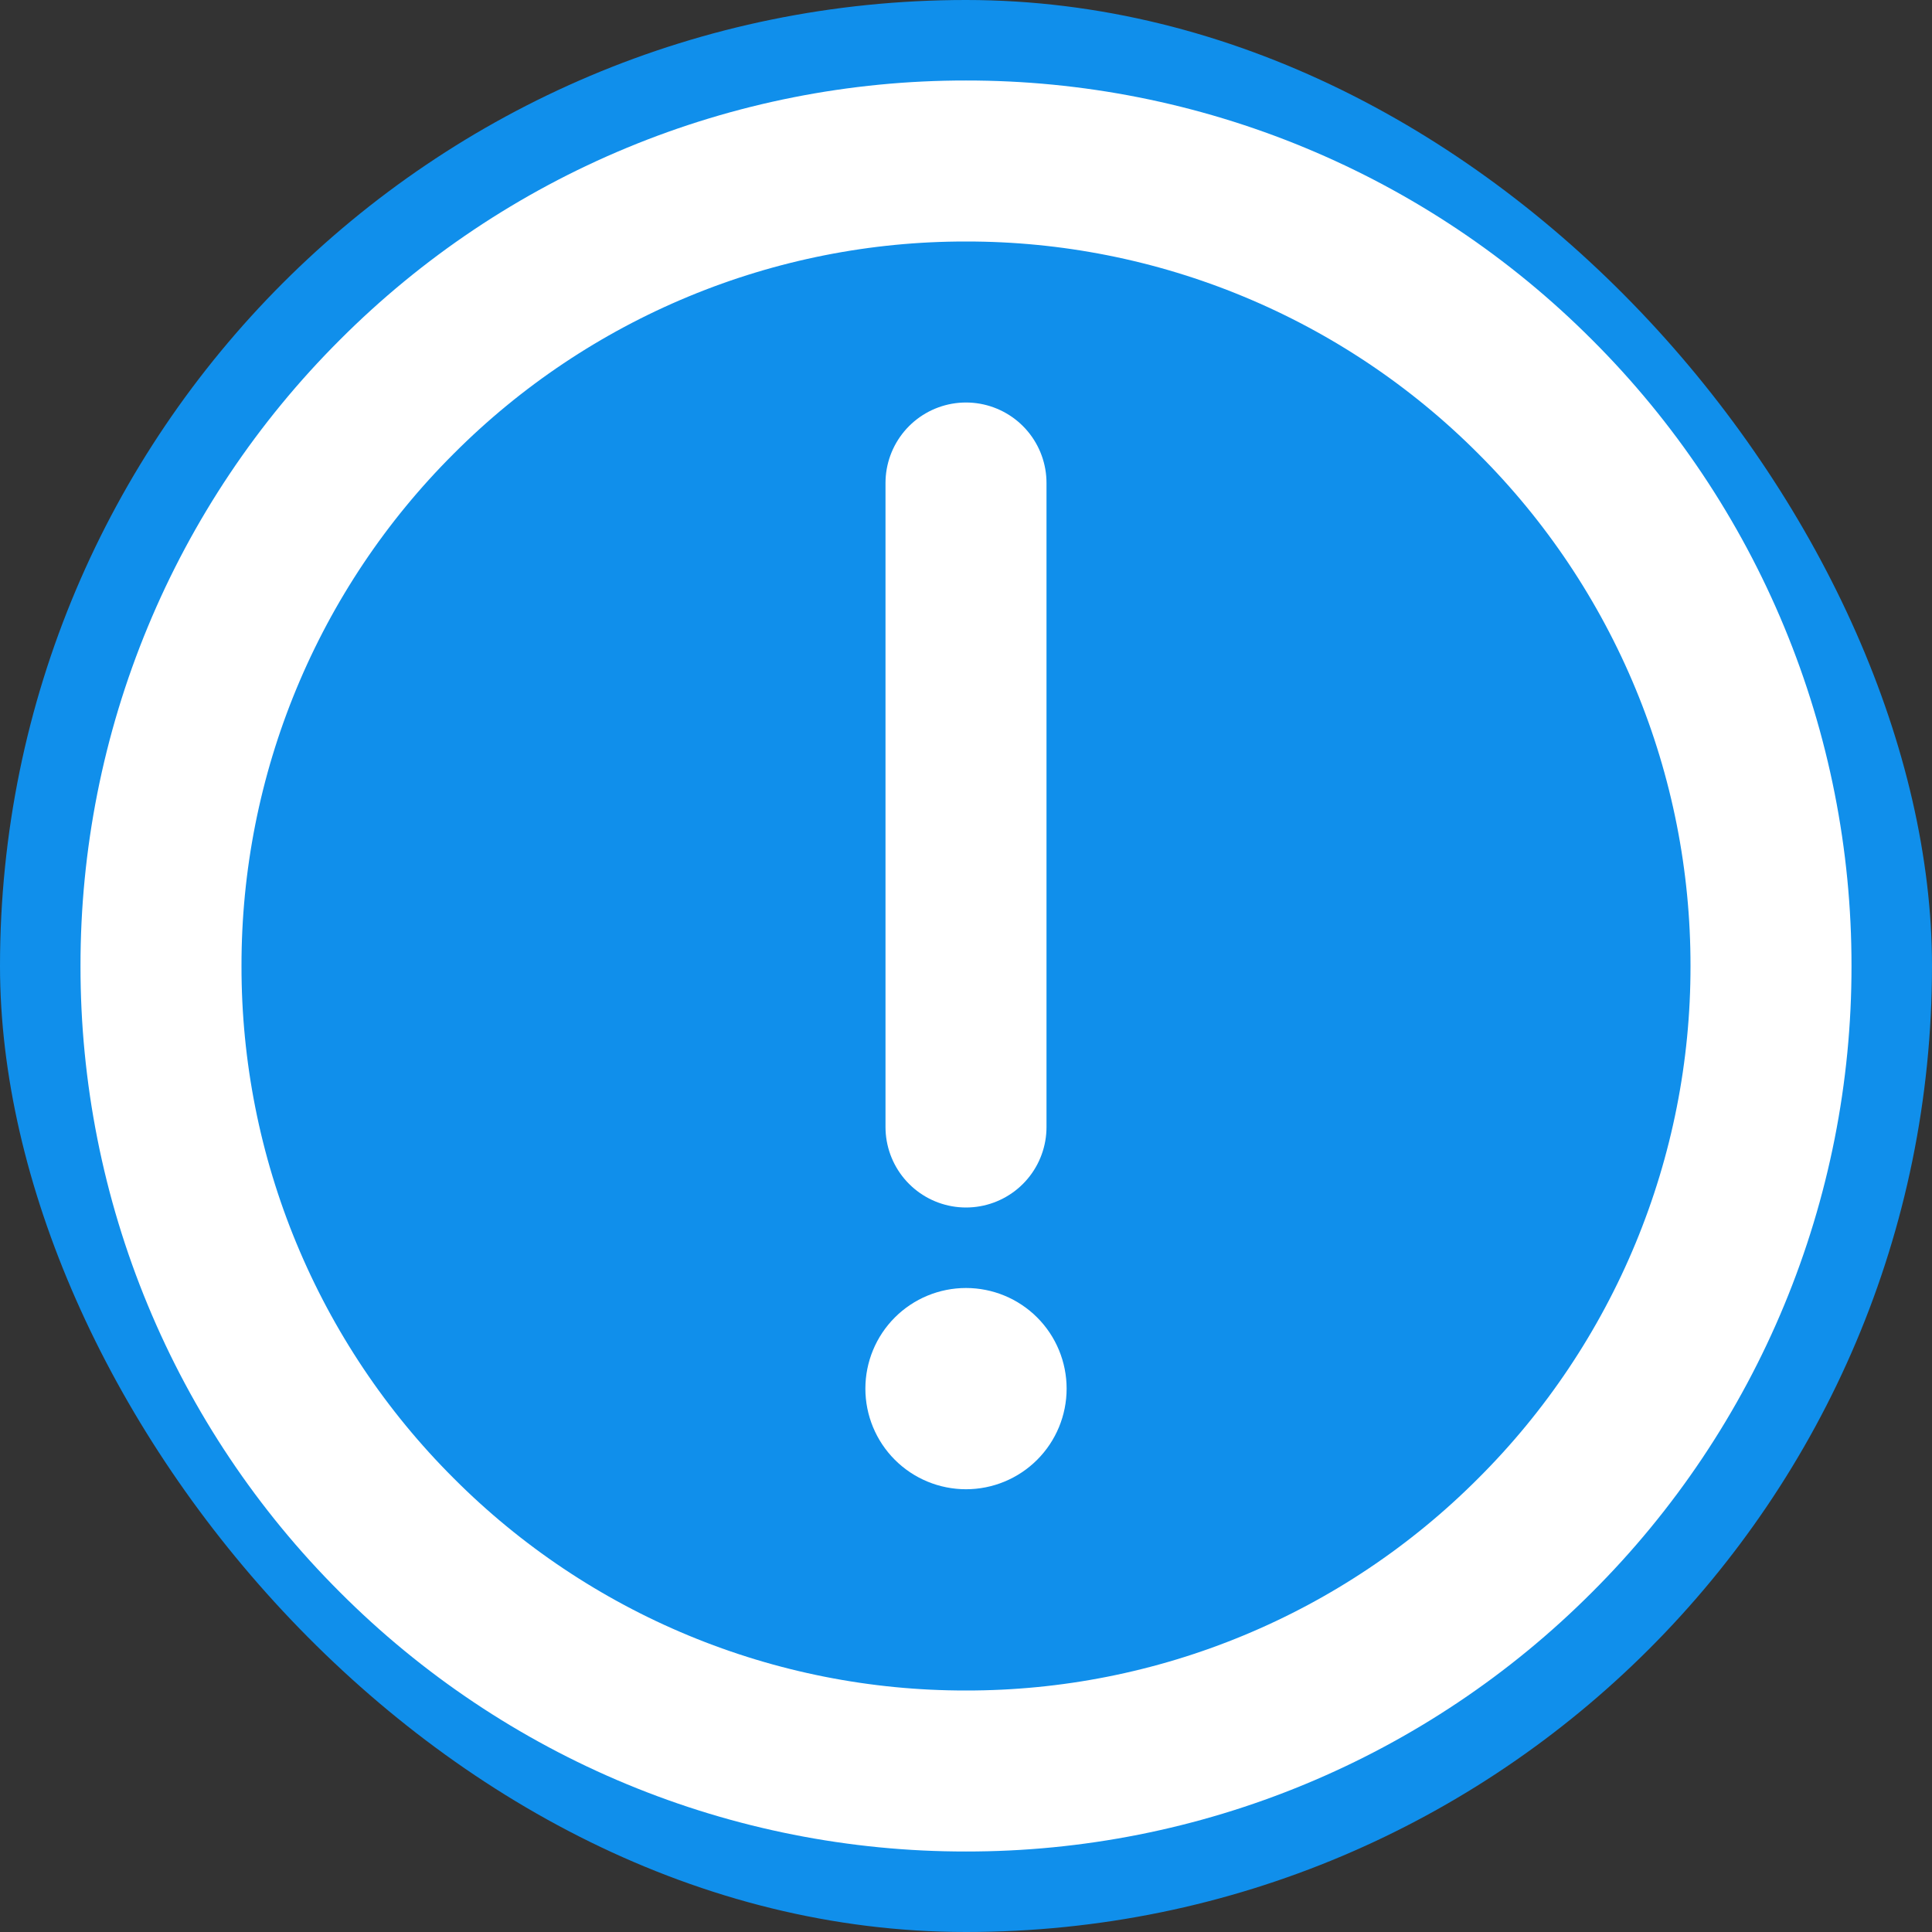
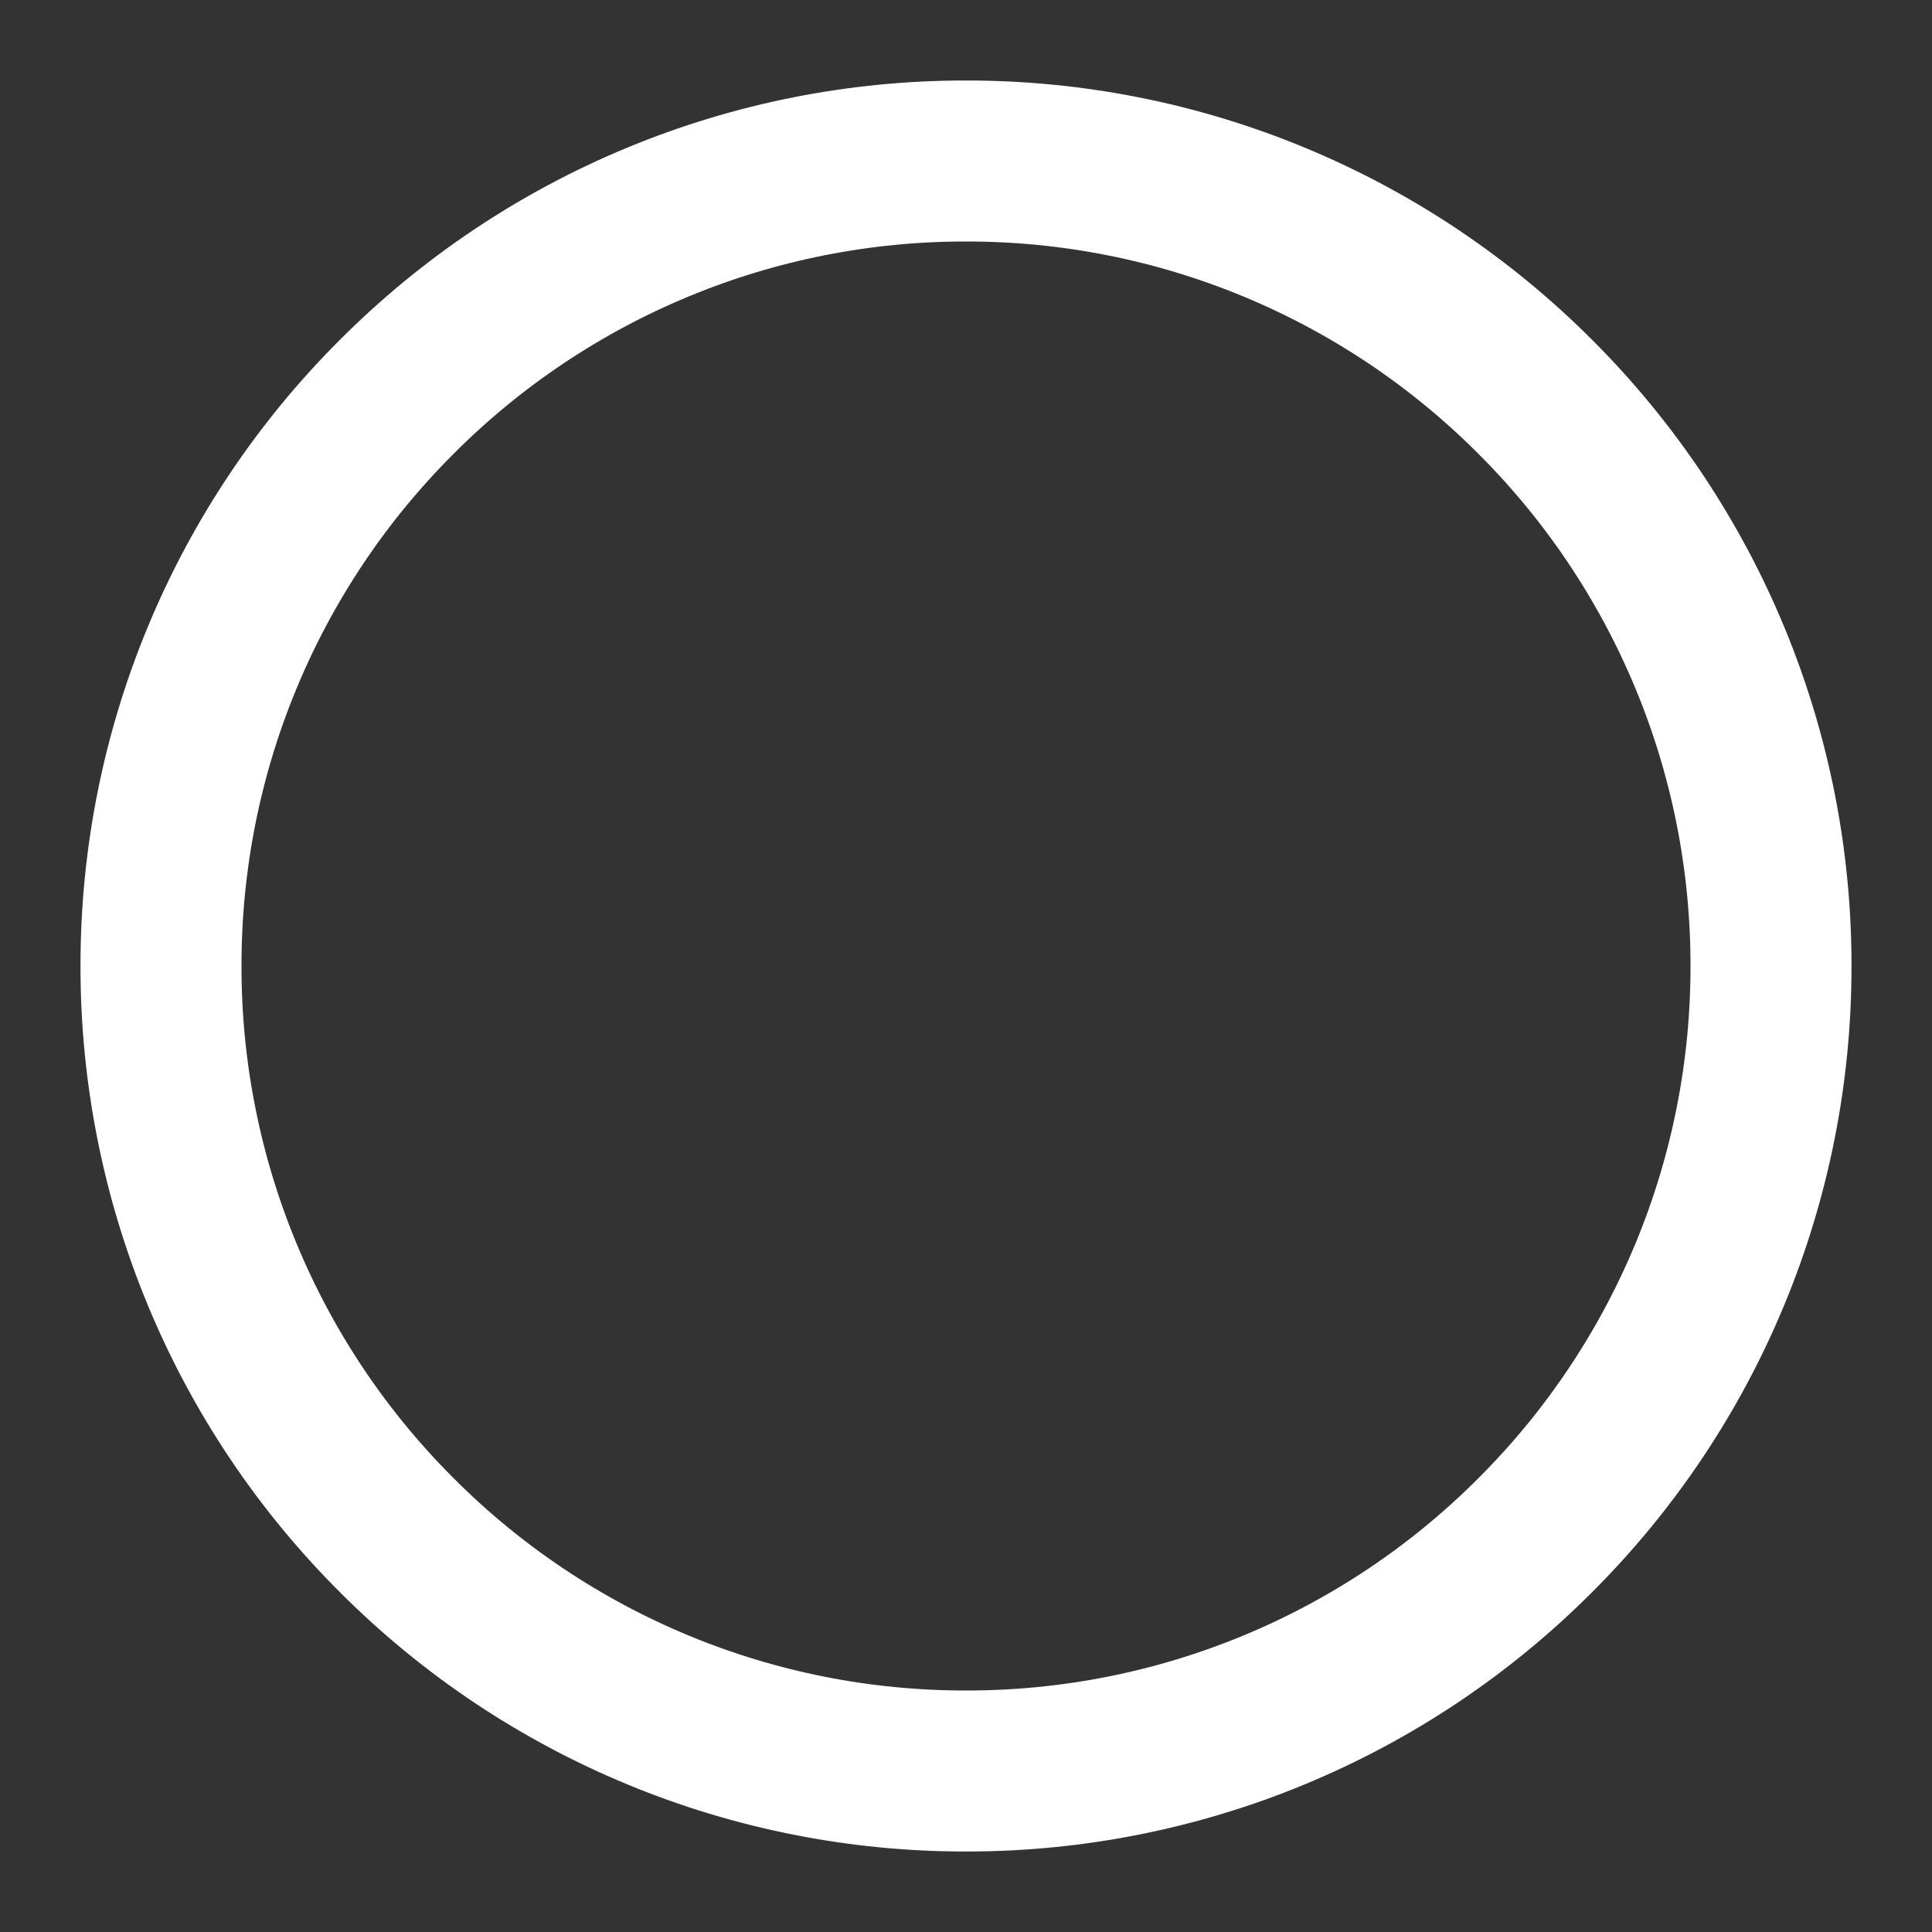
<svg xmlns="http://www.w3.org/2000/svg" width="48" height="48" viewBox="0 0 48 48" fill="none">
  <rect x="0" y="0" width="48" height="48" fill="#333333" stroke="none" />
-   <rect width="48" height="48" rx="24" fill="#108FEB" />
  <path d="M24 44C26.627 44.003 29.229 43.488 31.656 42.482C34.083 41.477 36.287 40.002 38.142 38.142C40.002 36.287 41.477 34.083 42.482 31.656C43.488 29.229 44.003 26.627 44 24C44.003 21.373 43.488 18.771 42.482 16.344C41.477 13.918 40.002 11.713 38.142 9.858C36.287 7.998 34.083 6.523 31.656 5.518C29.229 4.512 26.627 3.997 24 4C21.373 3.997 18.771 4.512 16.344 5.518C13.918 6.523 11.713 7.998 9.858 9.858C7.998 11.713 6.523 13.918 5.518 16.344C4.512 18.771 3.997 21.373 4 24C3.997 26.627 4.512 29.229 5.518 31.656C6.523 34.083 7.998 36.287 9.858 38.142C11.713 40.002 13.918 41.477 16.344 42.482C18.771 43.488 21.373 44.003 24 44Z" stroke="white" stroke-width="4" stroke-linejoin="round" />
-   <path fill-rule="evenodd" clip-rule="evenodd" d="M24 37C24.663 37 25.299 36.737 25.768 36.268C26.237 35.799 26.5 35.163 26.5 34.5C26.5 33.837 26.237 33.201 25.768 32.732C25.299 32.263 24.663 32 24 32C23.337 32 22.701 32.263 22.232 32.732C21.763 33.201 21.5 33.837 21.5 34.5C21.5 35.163 21.763 35.799 22.232 36.268C22.701 36.737 23.337 37 24 37Z" fill="white" />
-   <path d="M24 12V28" stroke="white" stroke-width="4" stroke-linecap="round" stroke-linejoin="round" />
</svg>